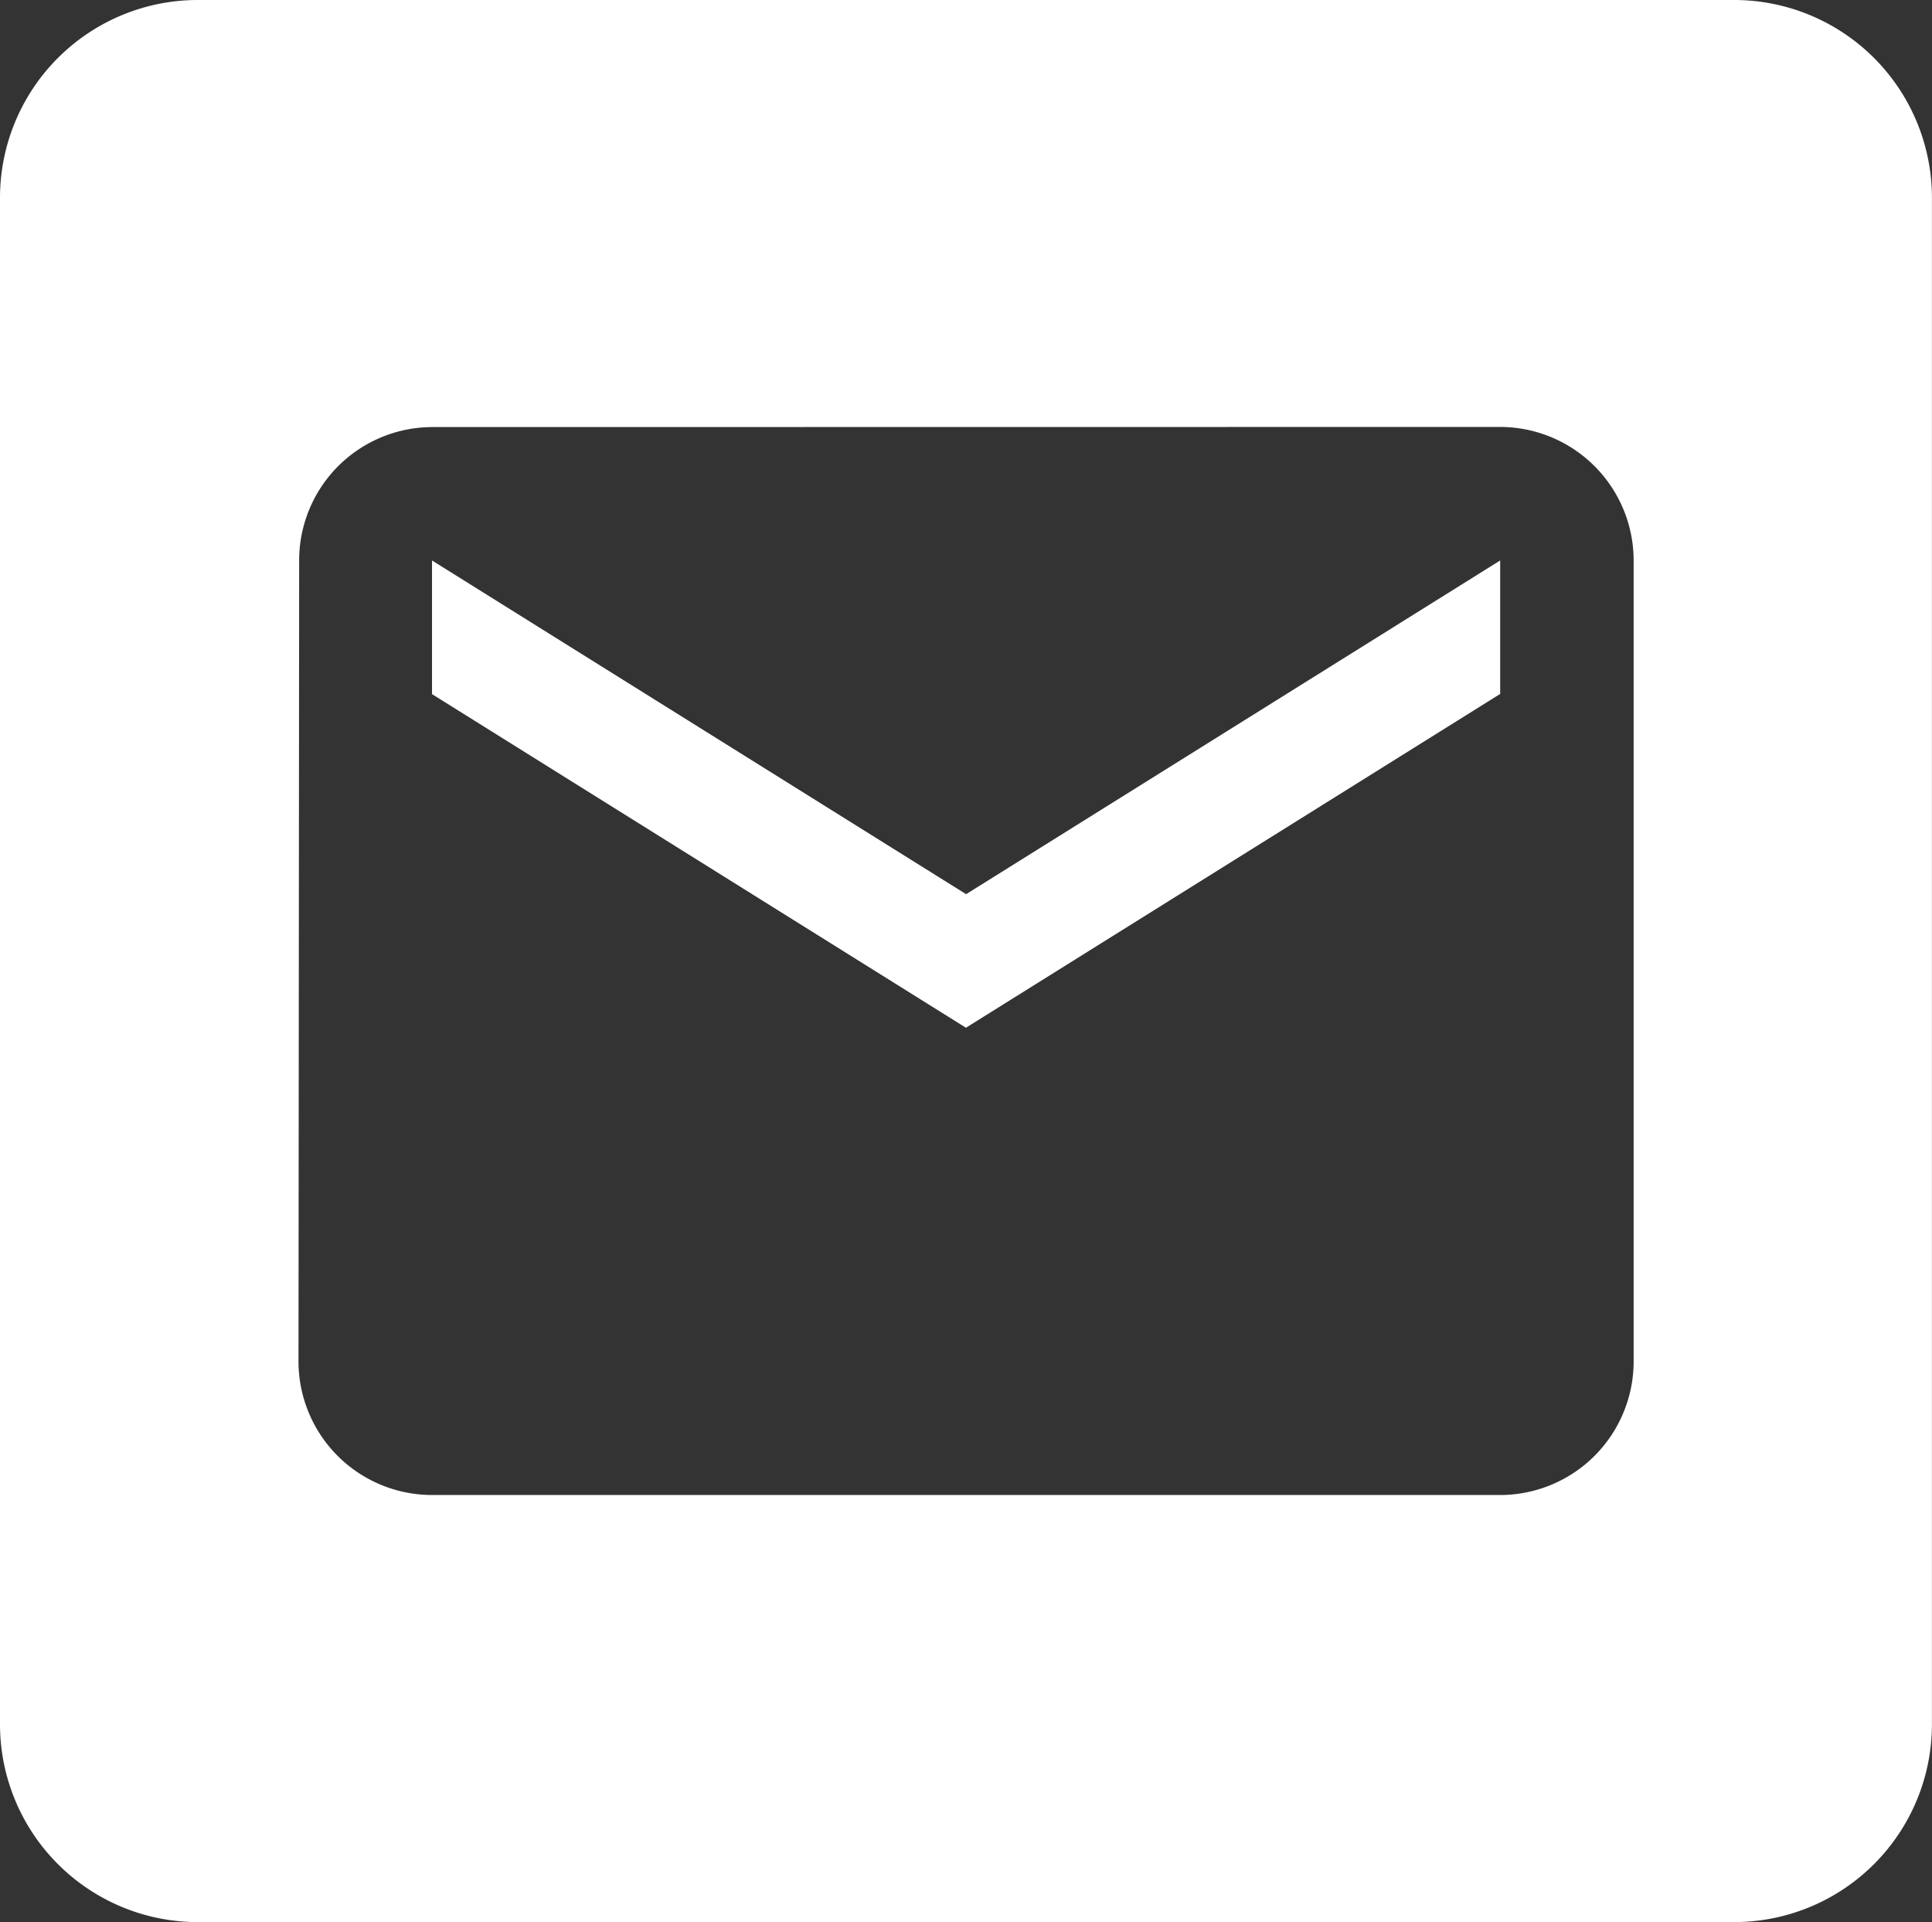
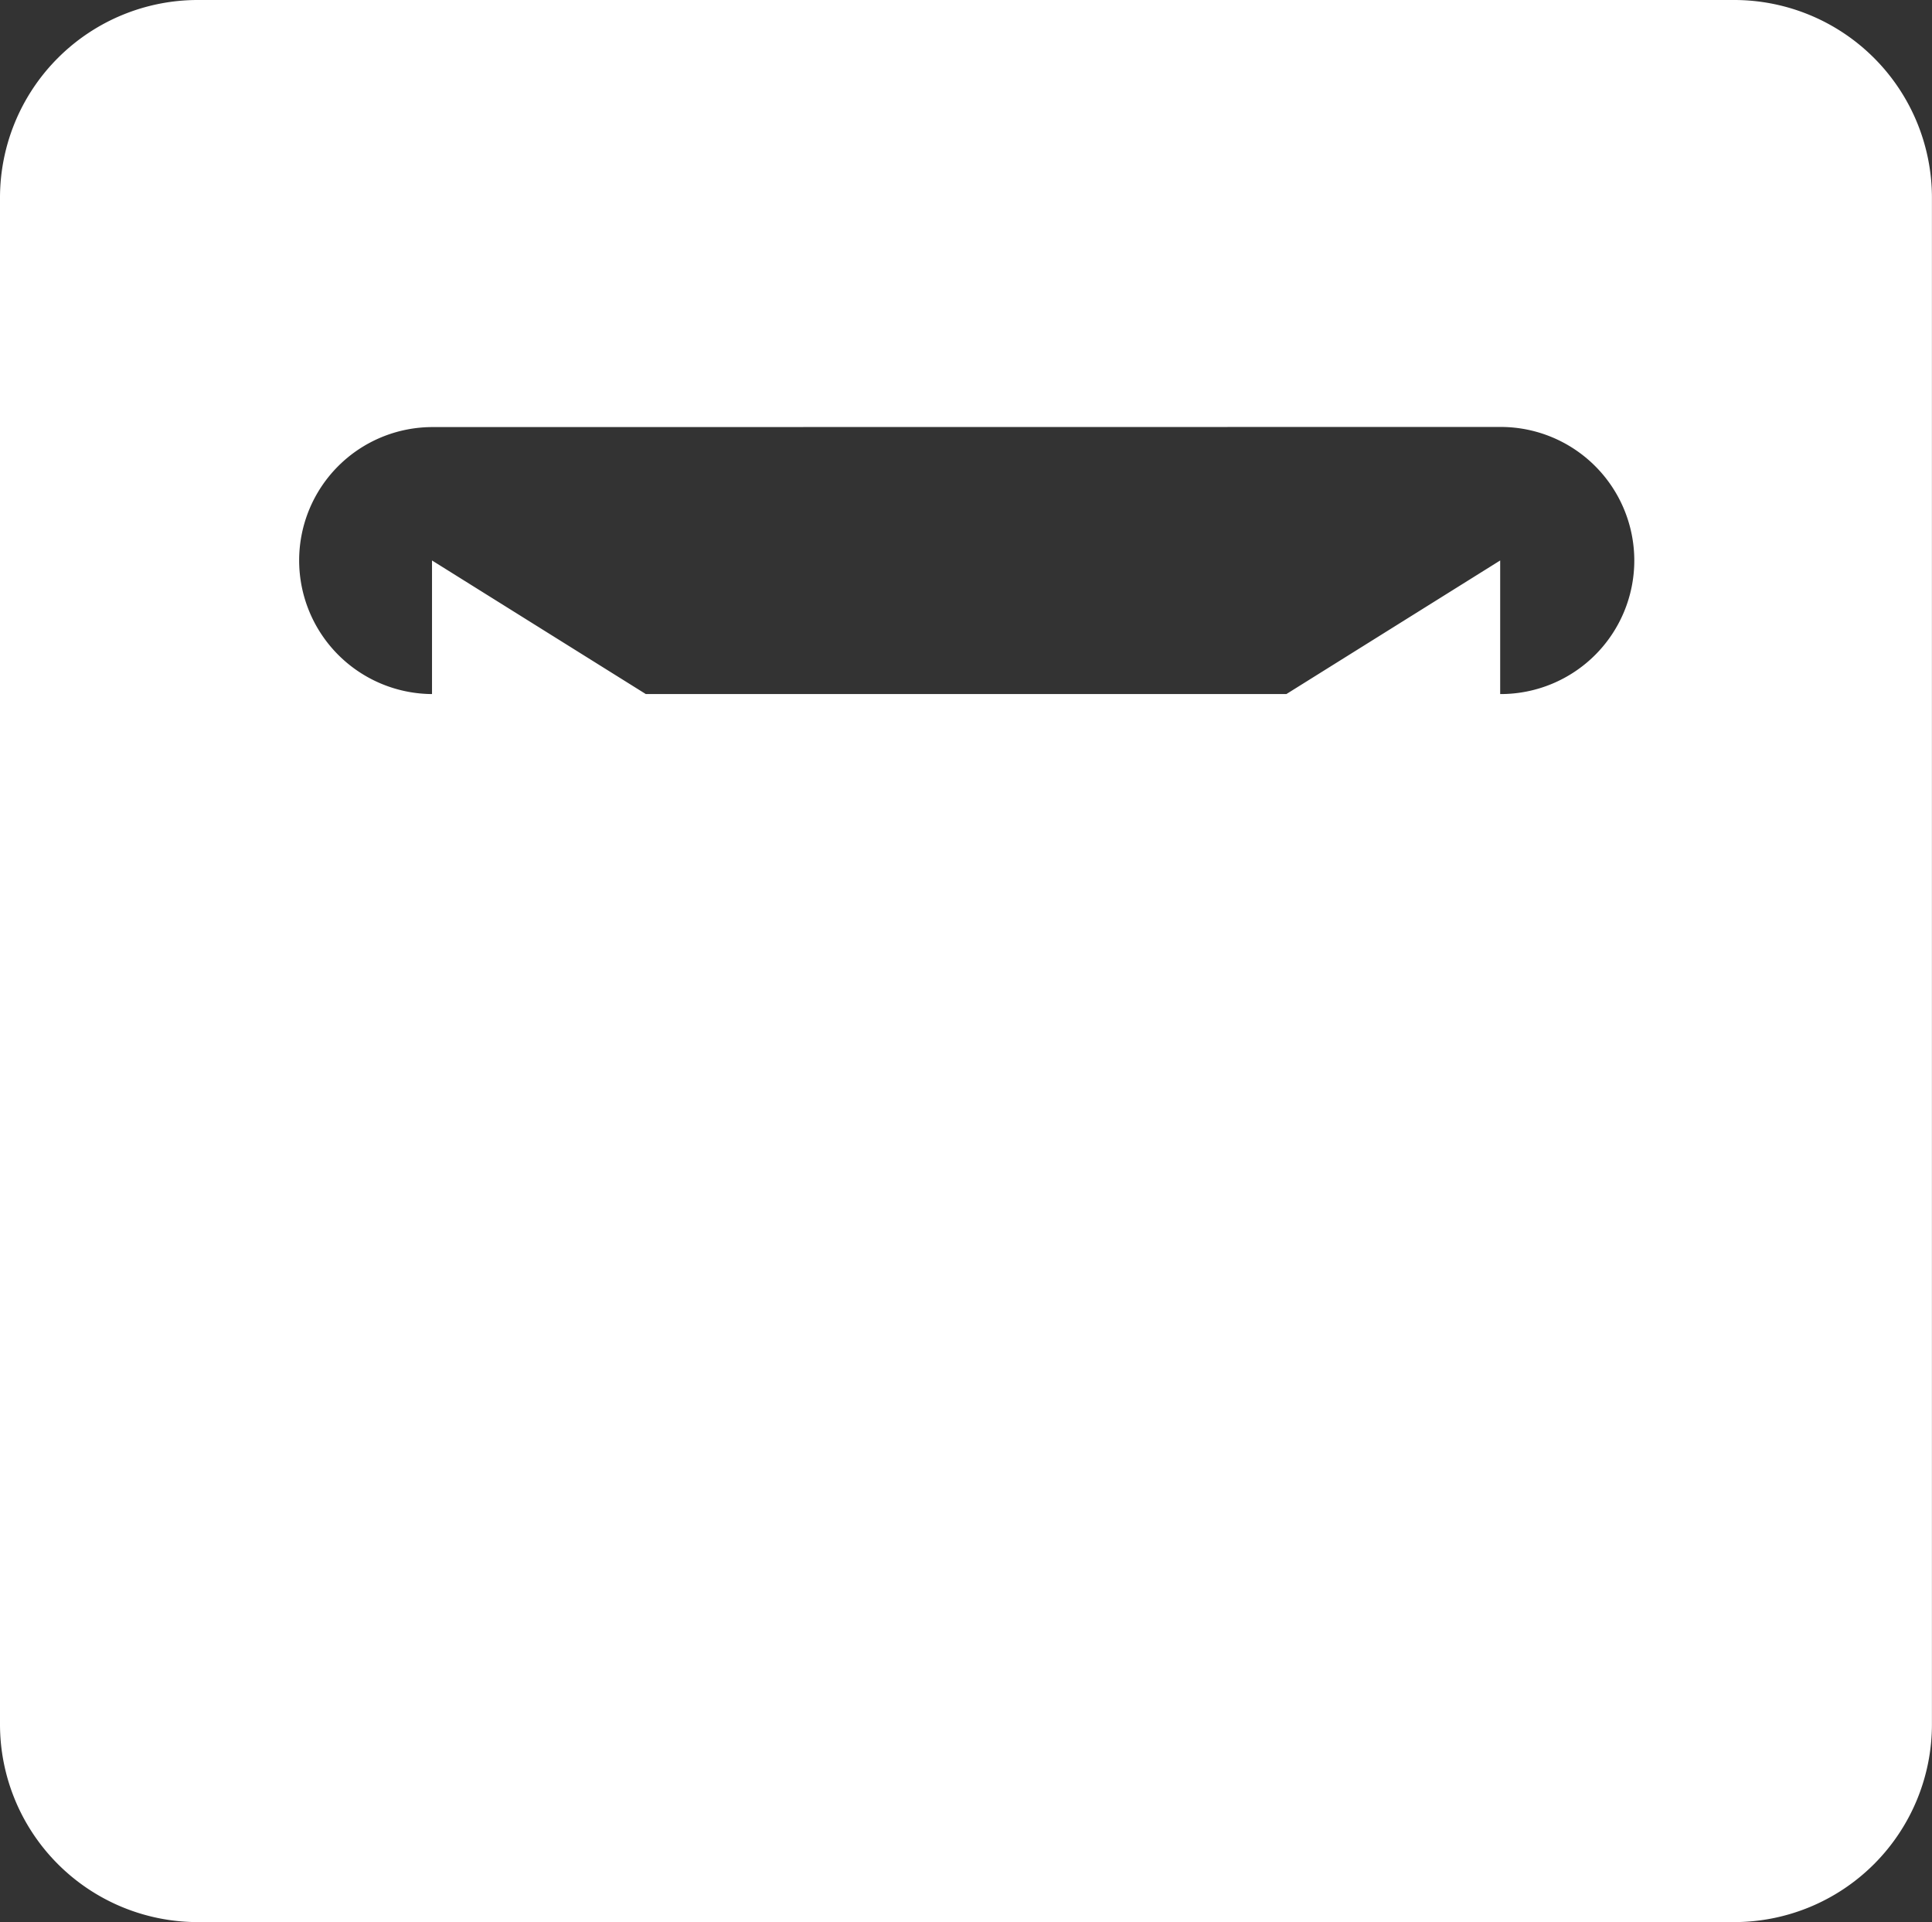
<svg xmlns="http://www.w3.org/2000/svg" width="29.301" height="29.15" viewBox="0 0 29.301 29.15">
  <rect x="0" y="0" width="29.301" height="29.15" fill="#333333" stroke="none" />
-   <path id="Soustraction_4" data-name="Soustraction 4" d="M2082.3,456.15H2059a3,3,0,0,1-3-3V430a3,3,0,0,1,3-3h23.3a3,3,0,0,1,3,3v23.15A3,3,0,0,1,2082.3,456.15Zm-19.748-22.673a2.022,2.022,0,0,0-2.015,2.025l-.01,12.147a2.027,2.027,0,0,0,2.025,2.024h16.2a2.026,2.026,0,0,0,2.024-2.024V435.5a2.027,2.027,0,0,0-2.024-2.025Zm8.1,9.111h0l-8.1-5.061V435.5l8.1,5.061,8.1-5.061v2.024l-8.1,5.061Z" transform="translate(-2056 -427)" fill="#fff" />
+   <path id="Soustraction_4" data-name="Soustraction 4" d="M2082.3,456.15H2059a3,3,0,0,1-3-3V430a3,3,0,0,1,3-3h23.3a3,3,0,0,1,3,3v23.15A3,3,0,0,1,2082.3,456.15Zm-19.748-22.673a2.022,2.022,0,0,0-2.015,2.025a2.027,2.027,0,0,0,2.025,2.024h16.2a2.026,2.026,0,0,0,2.024-2.024V435.5a2.027,2.027,0,0,0-2.024-2.025Zm8.1,9.111h0l-8.1-5.061V435.5l8.1,5.061,8.1-5.061v2.024l-8.1,5.061Z" transform="translate(-2056 -427)" fill="#fff" />
</svg>